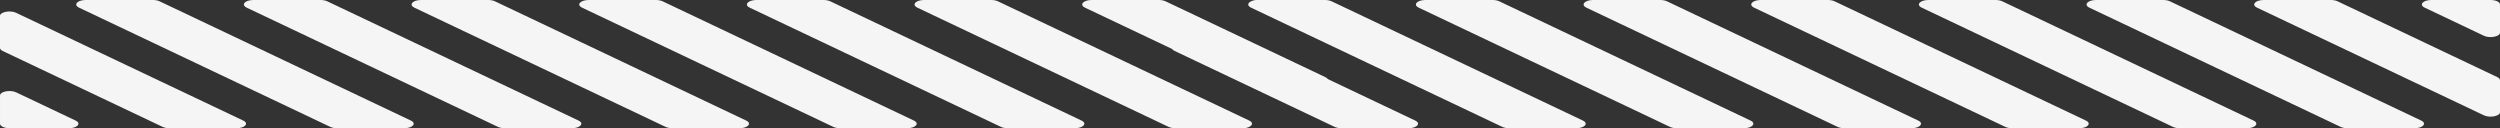
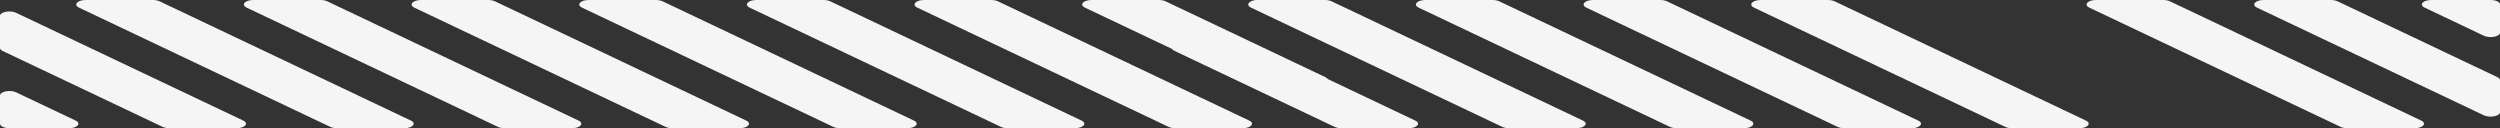
<svg xmlns="http://www.w3.org/2000/svg" width="390" height="20" viewBox="0 0 390 20" fill="none">
  <rect x="0" y="0" width="390" height="20" fill="#333333" stroke="none" />
  <g clip-path="url(#clip0_10106_40082)">
    <path d="M205.702 -3.04537e-08L196.454 -2.22254e-07C195.141 -2.49486e-07 194.485 0.754 195.417 1.192L204.657 5.58C205.582 6.019 207.17 5.708 207.17 5.088L207.17 0.697C207.17 0.312 206.513 -1.36163e-08 205.702 -3.04537e-08Z" fill="#F5F5F5" />
    <path d="M169.256 1.192L204.657 17.99C205.582 18.429 207.17 18.118 207.17 17.498L207.17 12.521C207.17 12.336 207.015 12.159 206.739 12.028L181.828 0.204C181.553 0.074 181.178 -5.3909e-07 180.79 -5.47143e-07L170.3 -7.64711e-07C168.987 -7.91944e-07 168.331 0.754 169.263 1.192L169.256 1.192Z" fill="#F5F5F5" />
    <path d="M143.102 1.192L182.308 19.796C182.584 19.926 182.958 20 183.346 20L193.836 20C195.149 20 195.805 19.246 194.873 18.808L155.674 0.204C155.399 0.074 155.025 -8.35565e-07 154.637 -8.43618e-07L144.147 -1.06119e-06C142.834 -1.08842e-06 142.177 0.754 143.109 1.192L143.102 1.192Z" fill="#F5F5F5" />
    <path d="M116.948 1.192L156.154 19.796C156.429 19.926 156.803 20 157.192 20L167.681 20C168.994 20 169.651 19.246 168.719 18.808L129.52 0.204C129.245 0.074 128.871 -8.35565e-07 128.482 -8.43618e-07L117.993 -1.06119e-06C116.68 -1.08842e-06 116.023 0.754 116.955 1.192L116.948 1.192Z" fill="#F5F5F5" />
    <path d="M90.796 1.192L130.002 19.796C130.277 19.926 130.651 20 131.039 20L141.529 20C142.842 20 143.498 19.246 142.567 18.808L103.368 0.204C103.092 0.074 102.718 -8.35565e-07 102.33 -8.43618e-07L91.84 -1.06119e-06C90.527 -1.08842e-06 89.871 0.754 90.803 1.192L90.796 1.192Z" fill="#F5F5F5" />
    <path d="M64.633 1.192L103.839 19.796C104.115 19.926 104.489 20 104.877 20L115.367 20C116.68 20 117.336 19.246 116.405 18.808L77.213 0.204C76.937 0.074 76.563 -8.35419e-07 76.175 -8.43472e-07L65.685 -1.06104e-06C64.372 -1.08827e-06 63.716 0.754 64.648 1.192L64.633 1.192Z" fill="#F5F5F5" />
    <path d="M38.479 1.192L77.685 19.796C77.96 19.926 78.335 20 78.723 20L89.213 20C90.526 20 91.182 19.246 90.25 18.808L51.051 0.204C50.776 0.074 50.402 -8.35565e-07 50.014 -8.43618e-07L39.524 -1.06119e-06C38.211 -1.08842e-06 37.554 0.754 38.486 1.192L38.479 1.192Z" fill="#F5F5F5" />
    <path d="M12.325 1.192L51.531 19.796C51.806 19.926 52.18 20 52.569 20L63.058 20C64.371 20 65.028 19.246 64.096 18.808L24.897 0.204C24.622 0.074 24.248 -8.35565e-07 23.859 -8.43618e-07L13.37 -1.06119e-06C12.057 -1.08842e-06 11.4 0.754 12.332 1.192L12.325 1.192Z" fill="#F5F5F5" />
    <path d="M0.43 7.958L25.377 19.796C25.652 19.926 26.026 20 26.414 20L36.904 20C38.217 20 38.873 19.246 37.942 18.808L2.505 1.993C1.58 1.554 -0.008 1.866 -0.008 2.485L-0.008 7.463C-0.008 7.647 0.147 7.824 0.423 7.955L0.43 7.958Z" fill="#F5F5F5" />
    <path d="M1.477 20L10.759 20C12.072 20 12.729 19.246 11.797 18.808L2.514 14.403C1.59 13.964 0.001 14.276 0.001 14.895L0.001 19.3C0.001 19.685 0.658 19.997 1.47 19.997L1.477 20Z" fill="#F5F5F5" />
  </g>
  <g clip-path="url(#clip1_10106_40082)">
    <path d="M388.536 -3.04537e-08L379.288 -2.22254e-07C377.975 -2.49486e-07 377.319 0.754 378.251 1.192L387.491 5.58C388.416 6.019 390.004 5.708 390.004 5.088L390.004 0.697C390.004 0.312 389.347 -1.36163e-08 388.536 -3.04537e-08Z" fill="#F5F5F5" />
    <path d="M352.09 1.192L387.491 17.99C388.416 18.429 390.004 18.118 390.004 17.498L390.004 12.521C390.004 12.336 389.849 12.159 389.573 12.028L364.662 0.204C364.387 0.074 364.012 -5.3909e-07 363.624 -5.47143e-07L353.134 -7.64711e-07C351.821 -7.91944e-07 351.165 0.754 352.097 1.192L352.09 1.192Z" fill="#F5F5F5" />
    <path d="M325.936 1.192L365.142 19.796C365.418 19.926 365.792 20 366.18 20L376.67 20C377.983 20 378.639 19.246 377.707 18.808L338.508 0.204C338.233 0.074 337.859 -8.35565e-07 337.471 -8.43618e-07L326.981 -1.06119e-06C325.668 -1.08842e-06 325.011 0.754 325.943 1.192L325.936 1.192Z" fill="#F5F5F5" />
-     <path d="M299.782 1.192L338.988 19.796C339.263 19.926 339.637 20 340.026 20L350.515 20C351.828 20 352.485 19.246 351.553 18.808L312.354 0.204C312.079 0.074 311.705 -8.35565e-07 311.316 -8.43618e-07L300.827 -1.06119e-06C299.514 -1.08842e-06 298.857 0.754 299.789 1.192L299.782 1.192Z" fill="#F5F5F5" />
    <path d="M273.628 1.192L312.834 19.796C313.109 19.926 313.483 20 313.871 20L324.361 20C325.674 20 326.331 19.246 325.399 18.808L286.2 0.204C285.924 0.074 285.55 -8.35565e-07 285.162 -8.43618e-07L274.672 -1.06119e-06C273.359 -1.08842e-06 272.703 0.754 273.635 1.192L273.628 1.192Z" fill="#F5F5F5" />
    <path d="M247.467 1.192L286.673 19.796C286.949 19.926 287.323 20 287.711 20L298.201 20C299.514 20 300.17 19.246 299.239 18.808L260.047 0.204C259.771 0.074 259.397 -8.35419e-07 259.009 -8.43472e-07L248.519 -1.06104e-06C247.206 -1.08827e-06 246.55 0.754 247.482 1.192L247.467 1.192Z" fill="#F5F5F5" />
    <path d="M221.313 1.192L260.519 19.796C260.794 19.926 261.169 20 261.557 20L272.047 20C273.36 20 274.016 19.246 273.084 18.808L233.885 0.204C233.61 0.074 233.236 -8.35565e-07 232.848 -8.43618e-07L222.358 -1.06119e-06C221.045 -1.08842e-06 220.388 0.754 221.32 1.192L221.313 1.192Z" fill="#F5F5F5" />
    <path d="M195.159 1.192L234.365 19.796C234.64 19.926 235.014 20 235.403 20L245.892 20C247.205 20 247.862 19.246 246.93 18.808L207.731 0.204C207.456 0.074 207.082 -8.35565e-07 206.693 -8.43618e-07L196.204 -1.06119e-06C194.891 -1.08842e-06 194.234 0.754 195.166 1.192L195.159 1.192Z" fill="#F5F5F5" />
    <path d="M183.264 7.958L208.211 19.796C208.486 19.926 208.86 20 209.248 20L219.738 20C221.051 20 221.707 19.246 220.776 18.808L185.339 1.993C184.414 1.554 182.826 1.866 182.826 2.485L182.826 7.463C182.826 7.647 182.981 7.824 183.257 7.955L183.264 7.958Z" fill="#F5F5F5" />
-     <path d="M184.311 20L193.593 20C194.906 20 195.563 19.246 194.631 18.808L185.348 14.403C184.424 13.964 182.835 14.276 182.835 14.895L182.835 19.3C182.835 19.685 183.492 19.997 184.304 19.997L184.311 20Z" fill="#F5F5F5" />
  </g>
  <defs>
    <clipPath id="clip0_10106_40082">
      <rect width="20" height="207.169" fill="white" transform="translate(207.17) rotate(90)" />
    </clipPath>
    <clipPath id="clip1_10106_40082">
      <rect width="20" height="207.169" fill="white" transform="translate(390.004) rotate(90)" />
    </clipPath>
  </defs>
</svg>